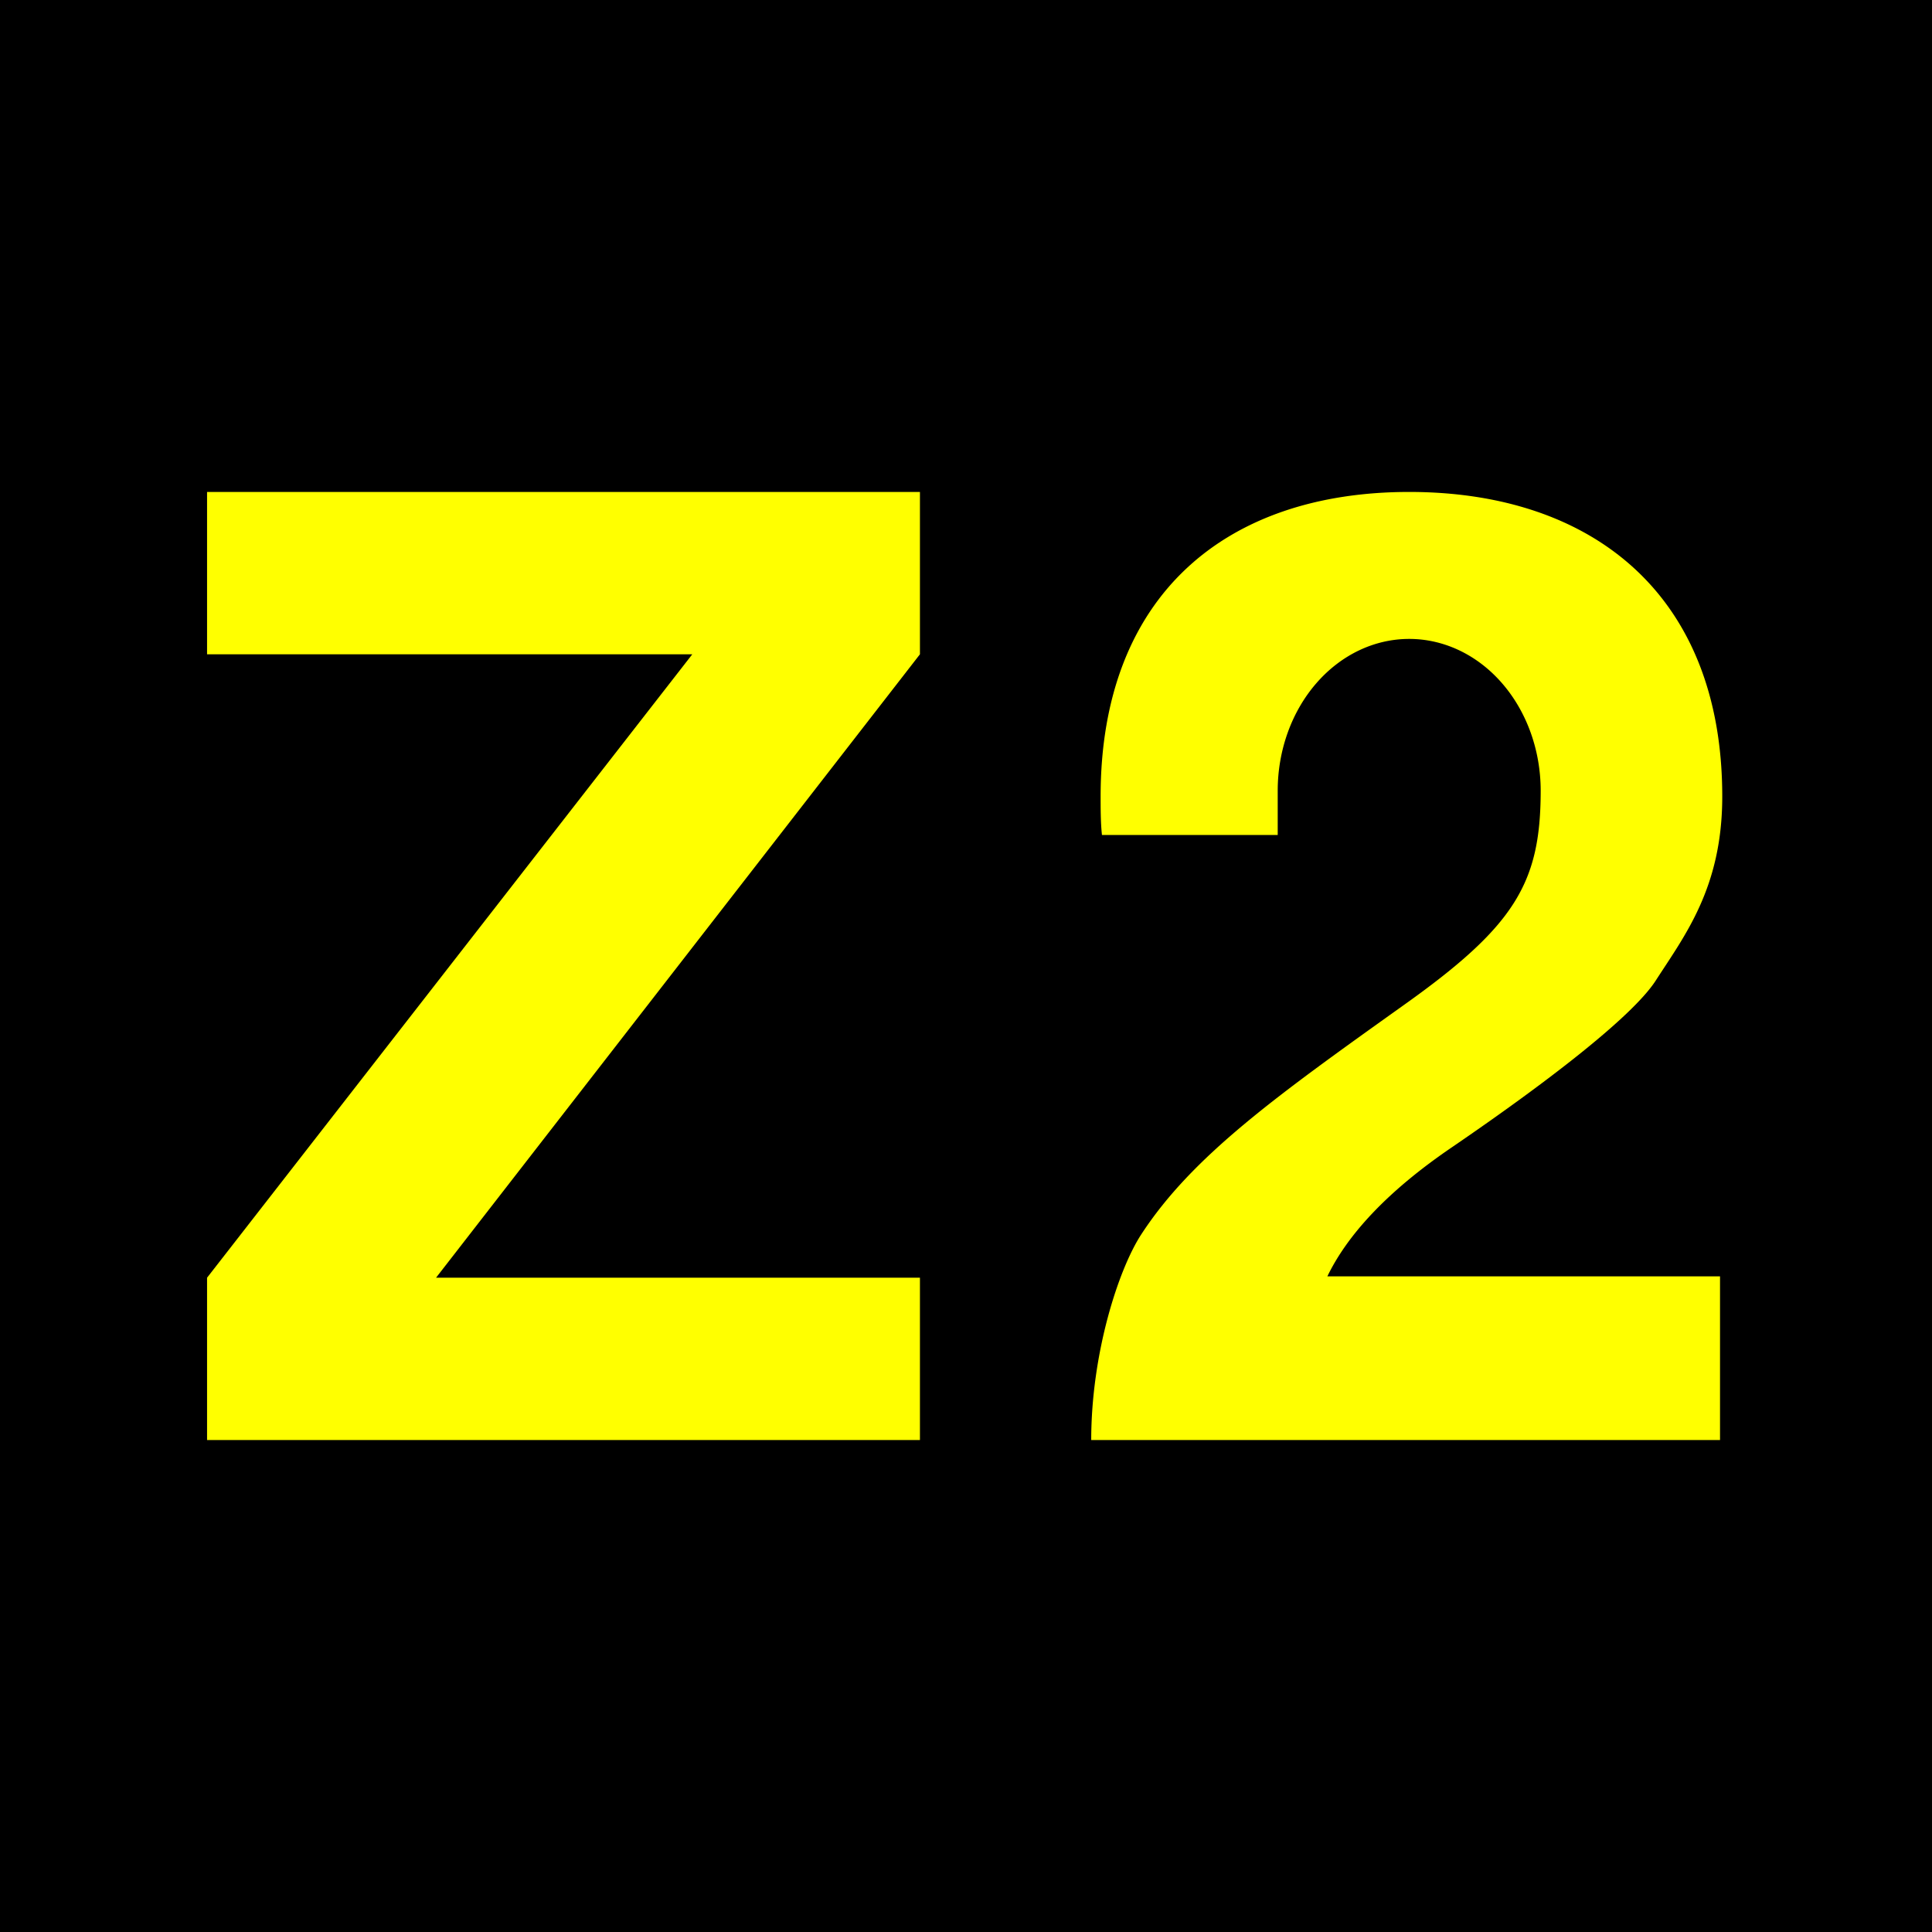
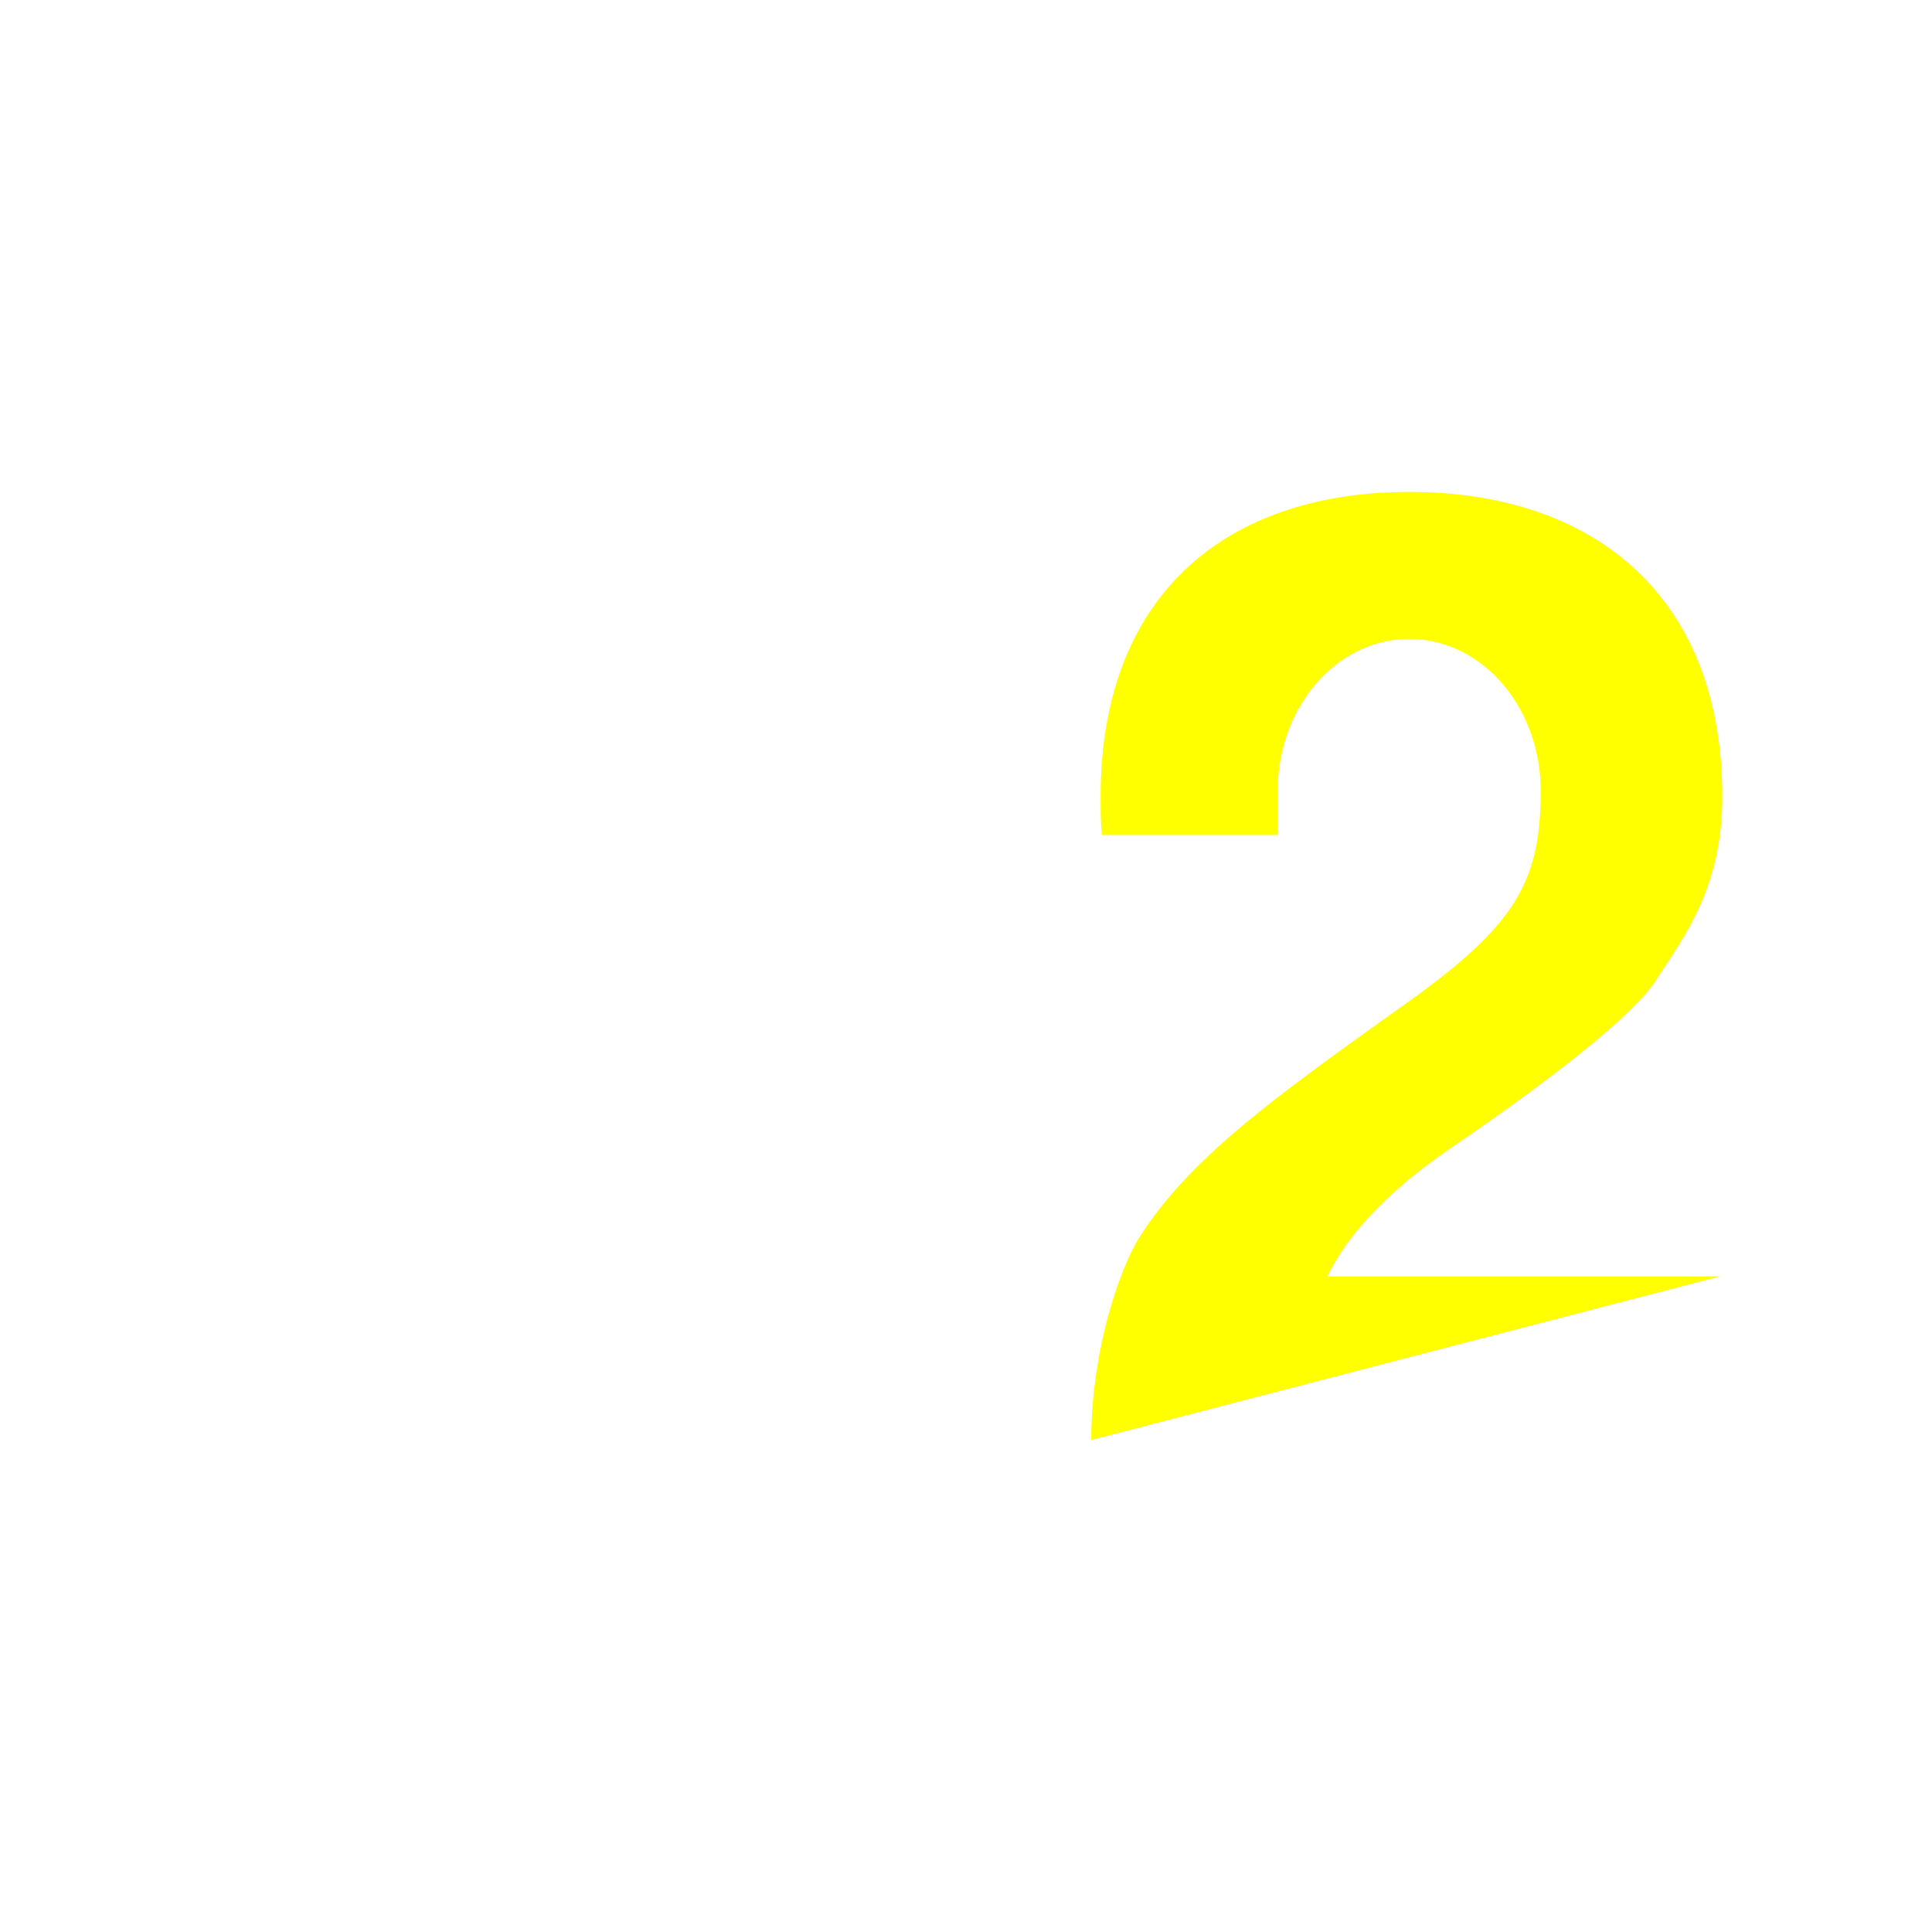
<svg xmlns="http://www.w3.org/2000/svg" height="432" width="432">
-   <rect fill="black" height="432" width="432" />
  <g fill="yellow">
-     <polygon points="46.3 110,205.7 110,205.7 146.3,97.5 285.7,205.7 285.7,205.7 322,46.3 322,46.3 285.7,154.8 146.3,46.3 146.3" />
-     <path d="m 244 322 c 0 -19.4 6.1 -38.2 11.2  -46 11.4  -17.5 30.3  -31 58.6  -51.2 24.9  -17.7 30.7 -27.3 30.7 -48 a 17.5 20.2 0 1 0 -58.8,0 v 9.9 h -39.3 c -0.3, -2.7 -0.3,-6 -0.3,-8.6 0,-45 28, -68.1 69,-68.1 s 70,23 70,68.1 c 0 20.4 -8.4 31.1 -14.9 41.2 -5.4 8.3 -25.3 23.4 -45.5 37.2 -15 10.2 -23.6 20 -27.9 28.9 h 87.8 v 36.6 z" />
+     <path d="m 244 322 c 0 -19.4 6.1 -38.2 11.2  -46 11.4  -17.5 30.3  -31 58.6  -51.2 24.9  -17.7 30.7 -27.3 30.7 -48 a 17.5 20.2 0 1 0 -58.8,0 v 9.9 h -39.3 c -0.3, -2.7 -0.3,-6 -0.3,-8.6 0,-45 28, -68.1 69,-68.1 s 70,23 70,68.1 c 0 20.4 -8.4 31.1 -14.9 41.2 -5.4 8.3 -25.3 23.4 -45.5 37.2 -15 10.2 -23.6 20 -27.9 28.9 h 87.8 z" />
  </g>
</svg>